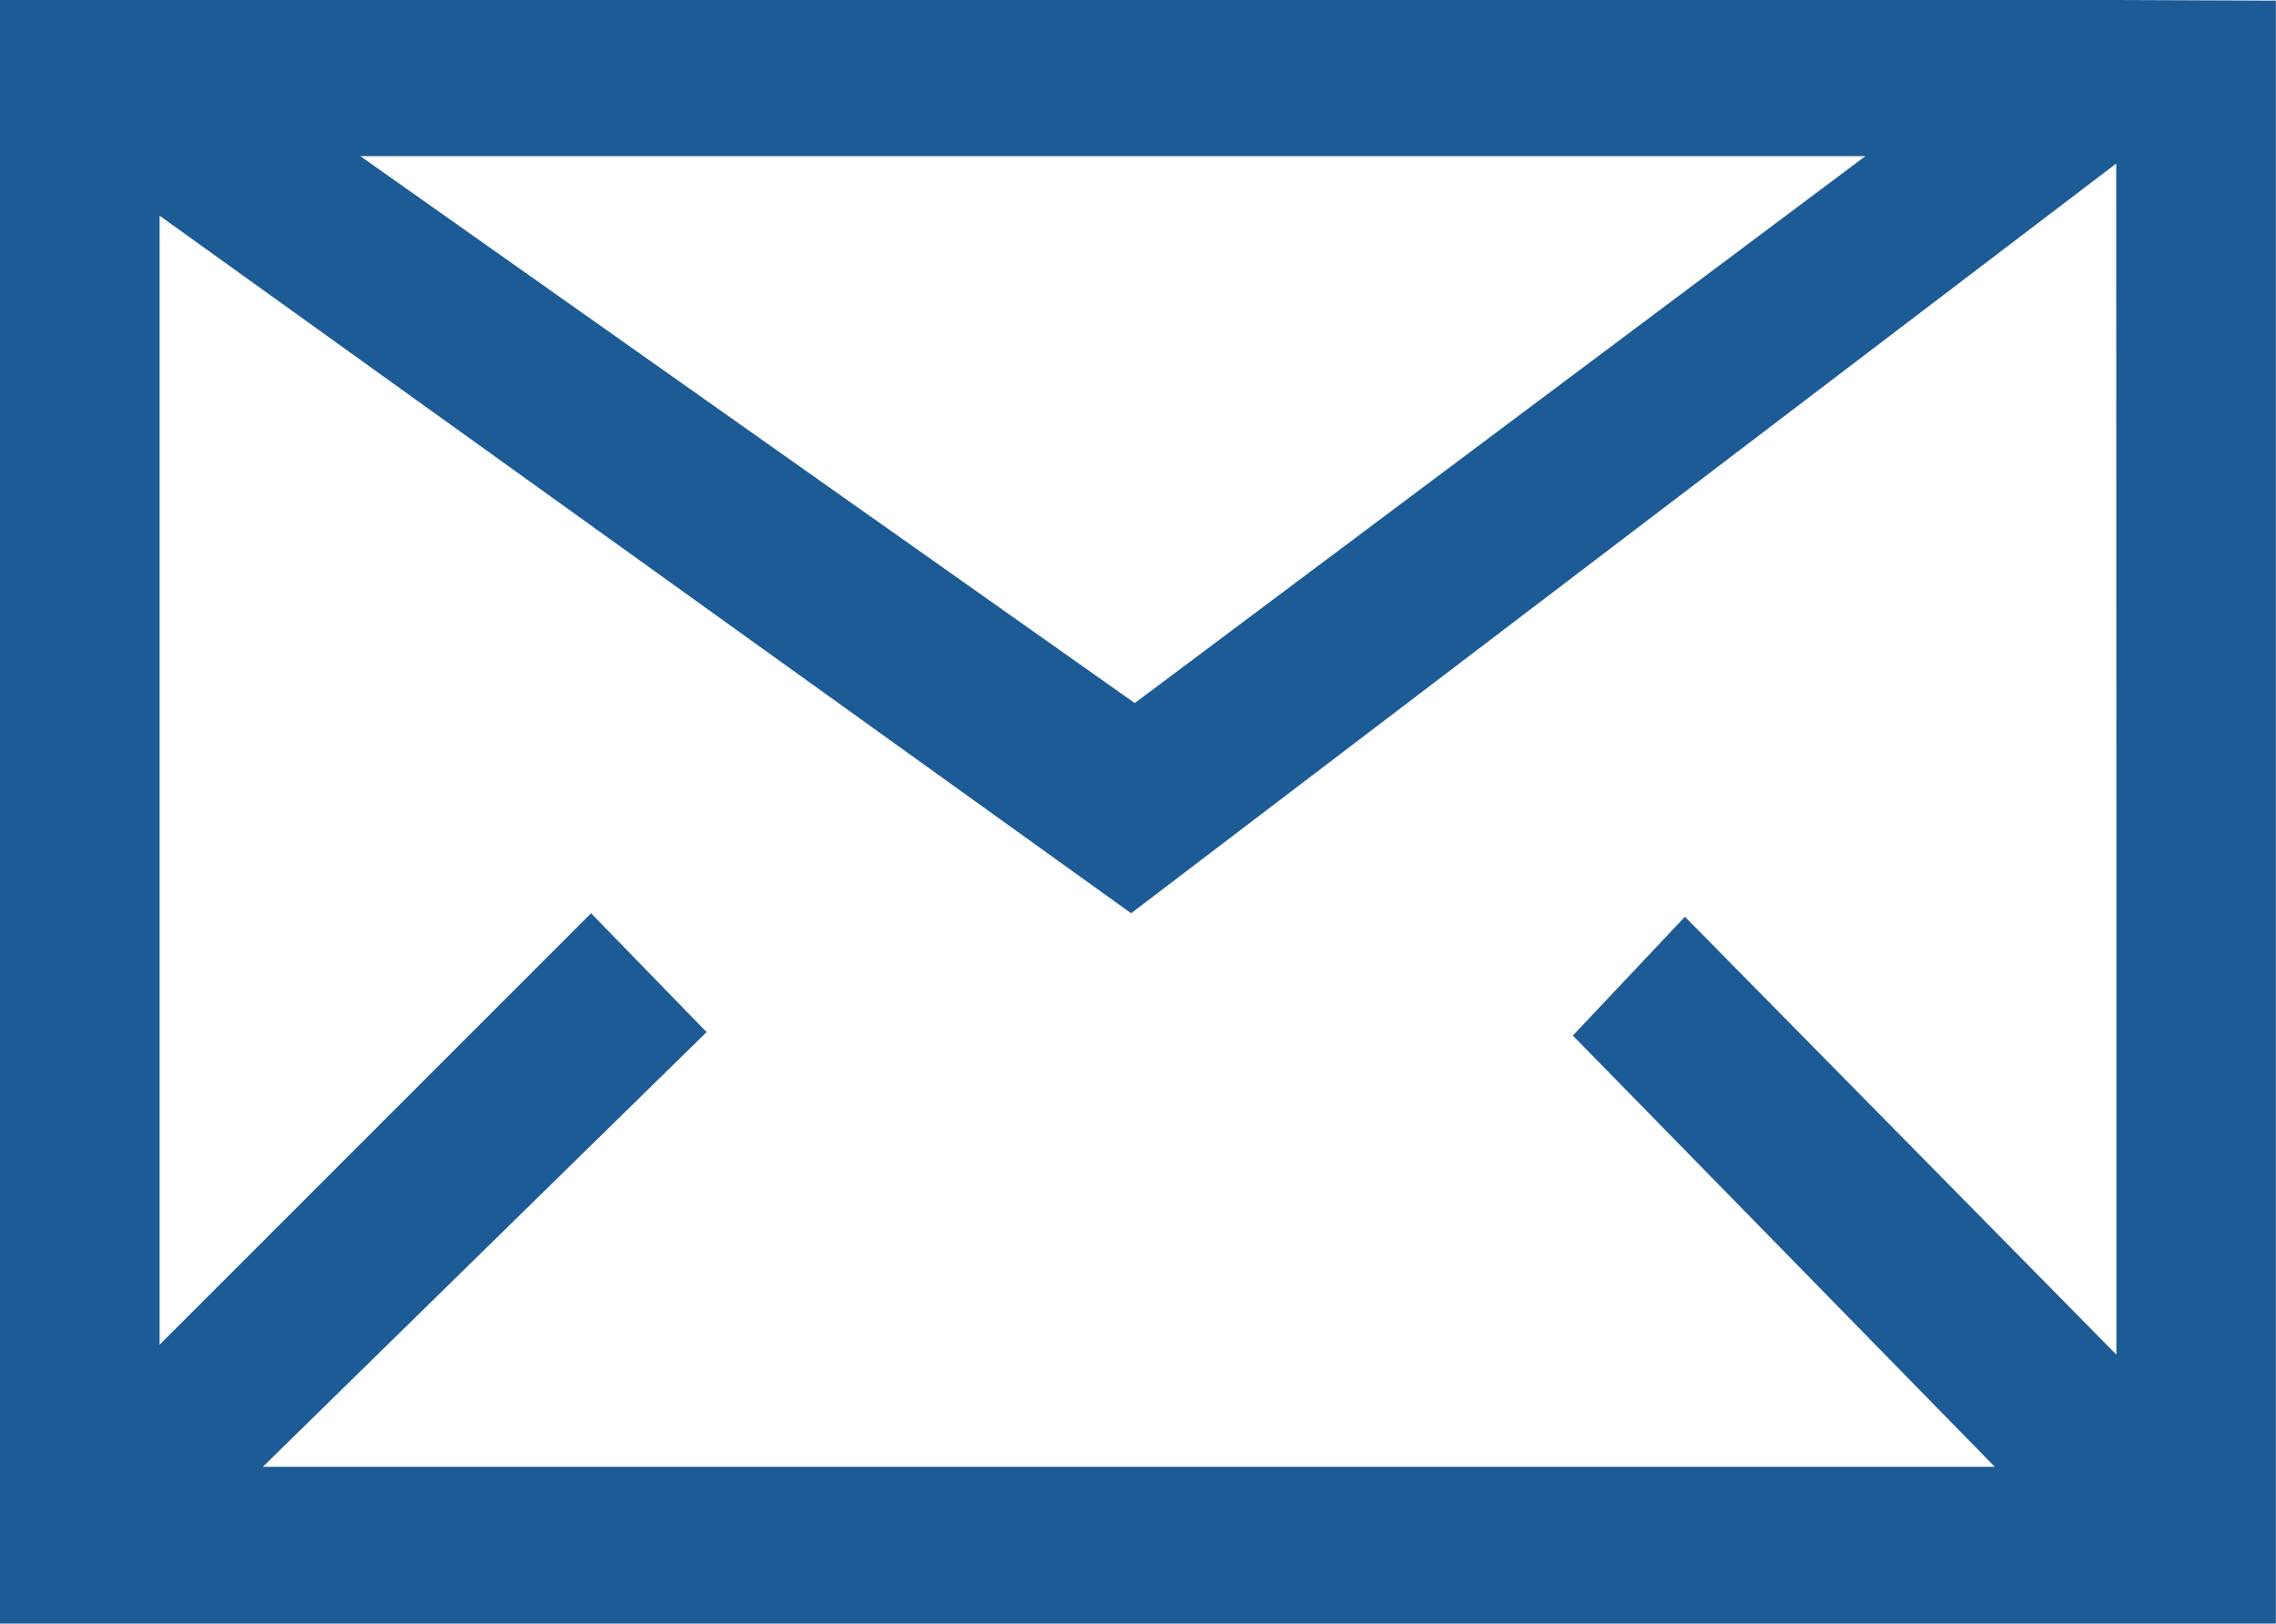
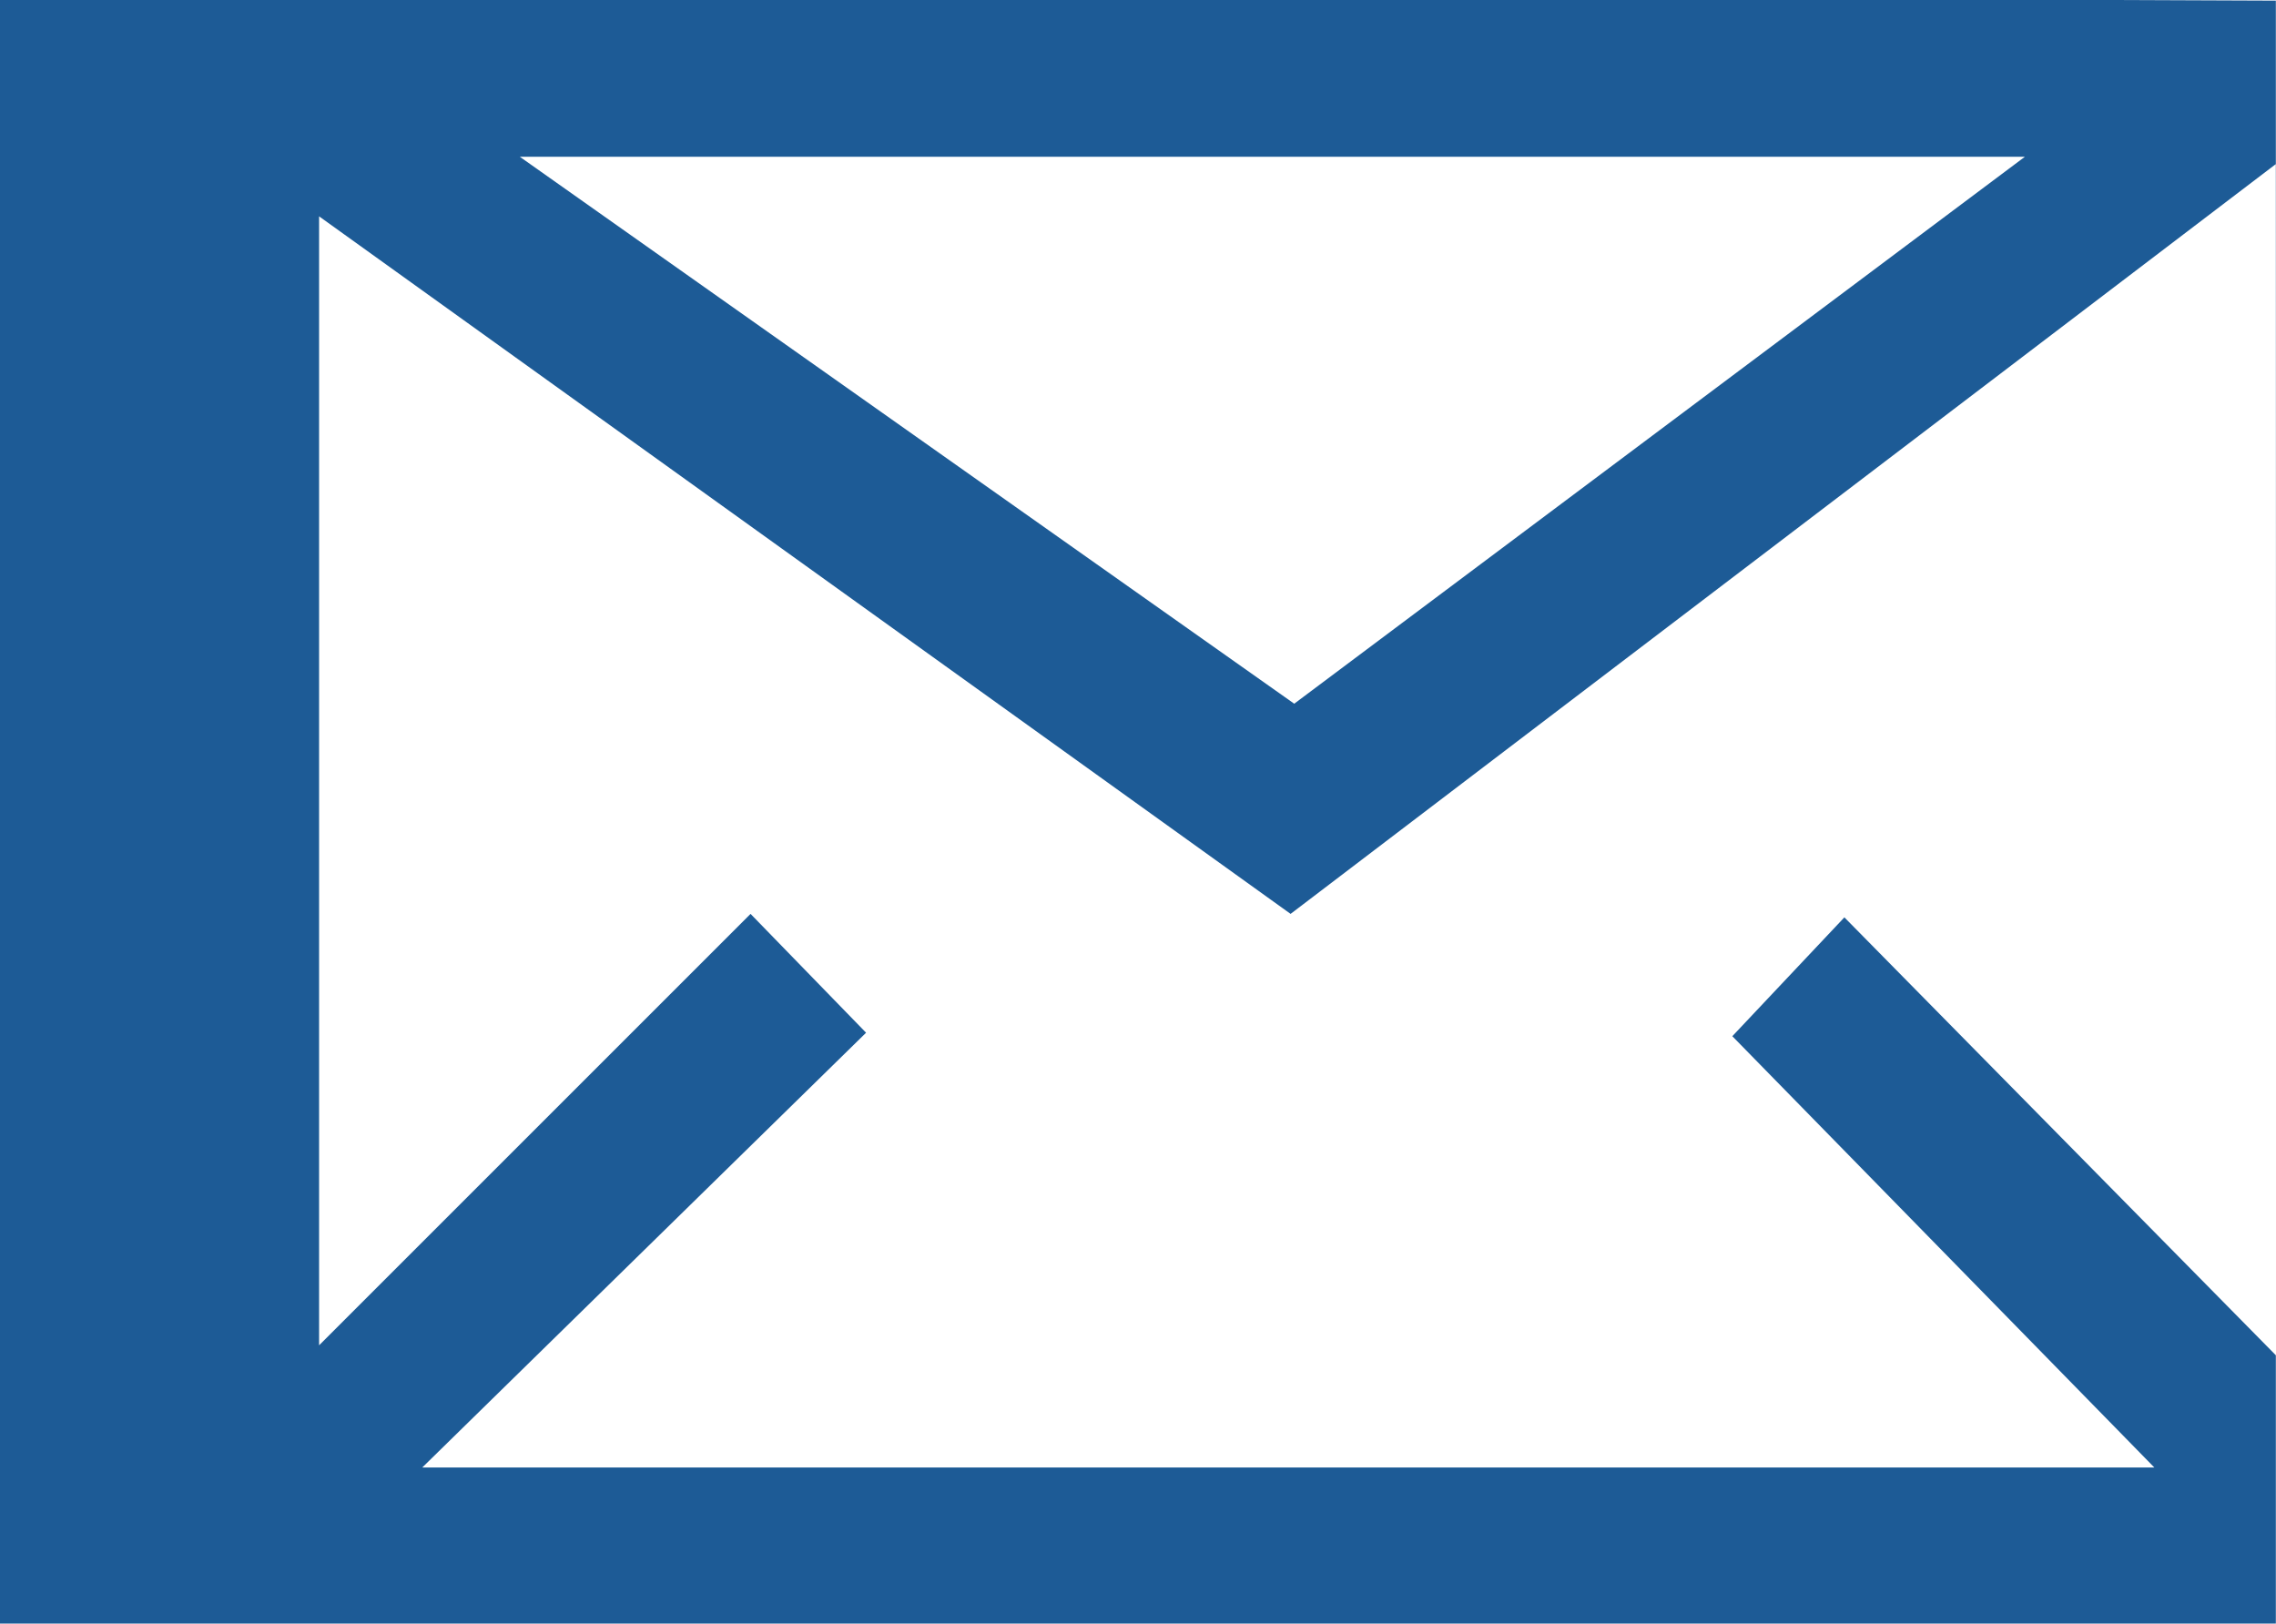
<svg xmlns="http://www.w3.org/2000/svg" width="14.401" height="10.274" viewBox="0 0 14.401 10.274">
  <defs>
    <style>.a{fill:#1d5b96;}</style>
  </defs>
-   <path class="a" d="M1051.054,4176.722h-13.391V4187h14.4v-10.274Zm-1.588.988-4.623,3.461-4.9-3.461Zm1.588,4.084v3.5l-2.73-2.771-.709.752,2.67,2.729h-10.959l2.808-2.751-.731-.752-2.73,2.73v-7.144l6.147,4.414,6.233-4.744Z" transform="translate(-1037.663 -4176.722)" />
+   <path class="a" d="M1051.054,4176.722h-13.391V4187h14.4v-10.274m-1.588.988-4.623,3.461-4.9-3.461Zm1.588,4.084v3.5l-2.73-2.771-.709.752,2.67,2.729h-10.959l2.808-2.751-.731-.752-2.73,2.73v-7.144l6.147,4.414,6.233-4.744Z" transform="translate(-1037.663 -4176.722)" />
</svg>